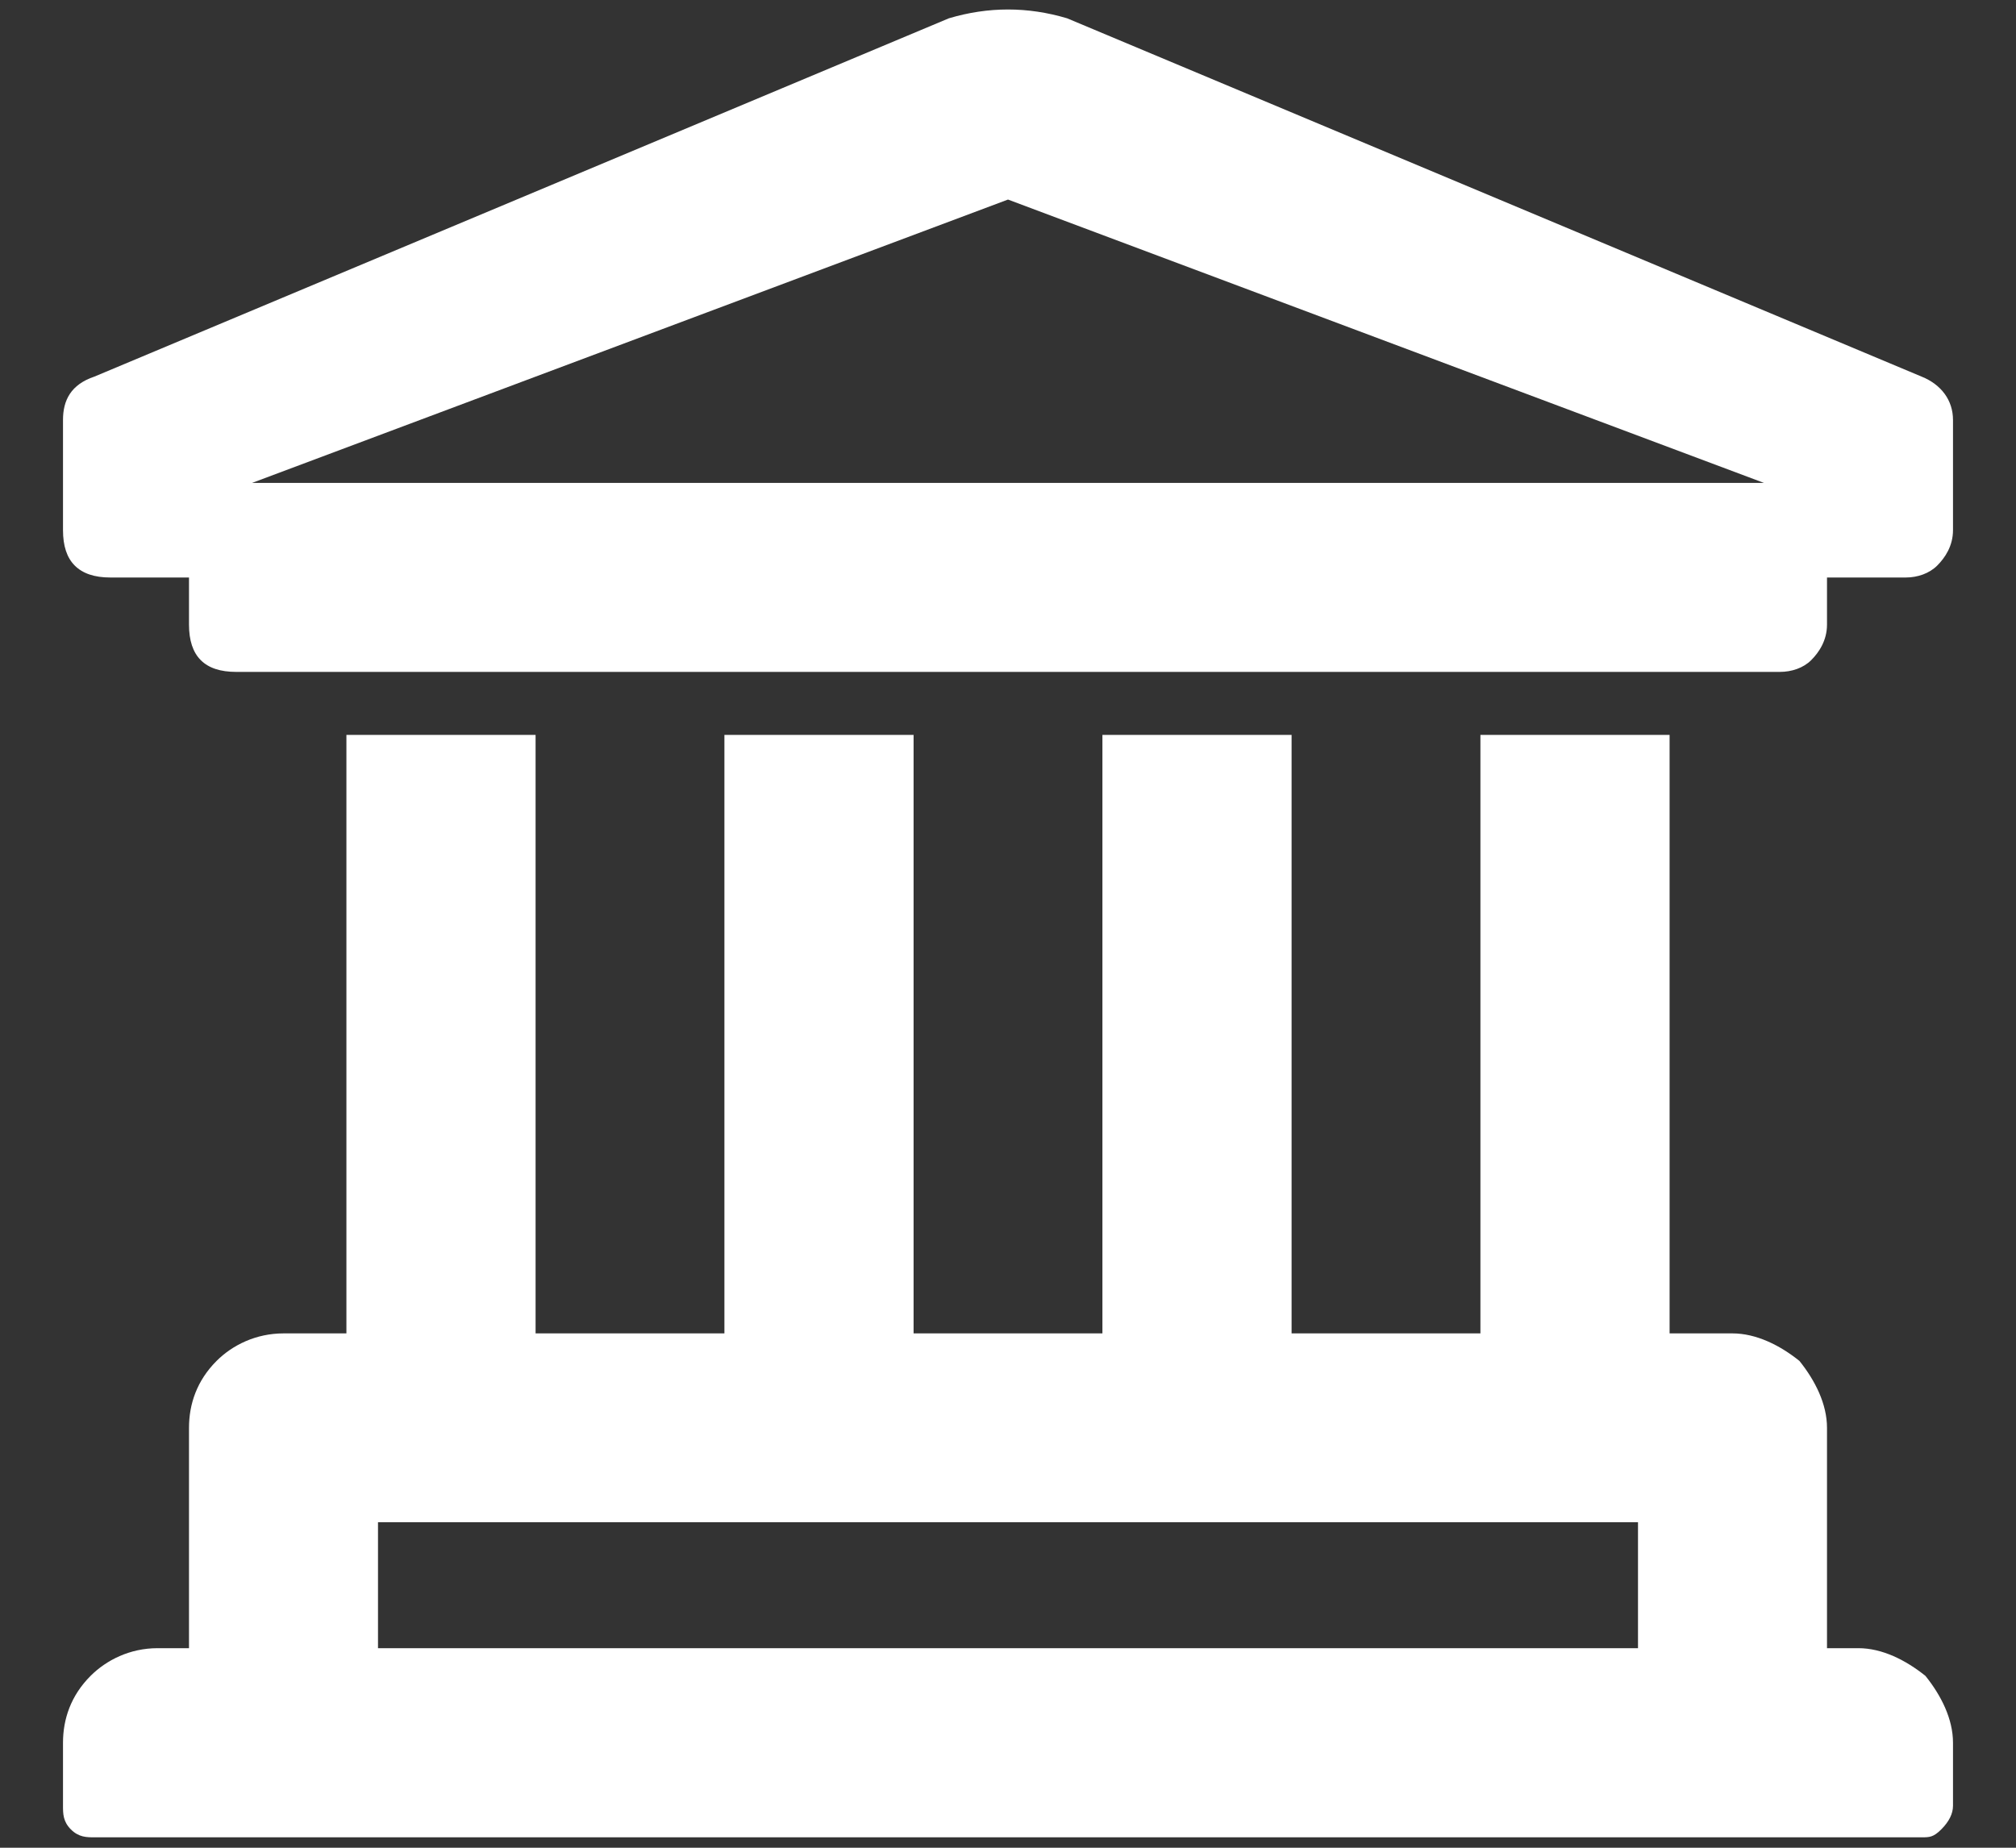
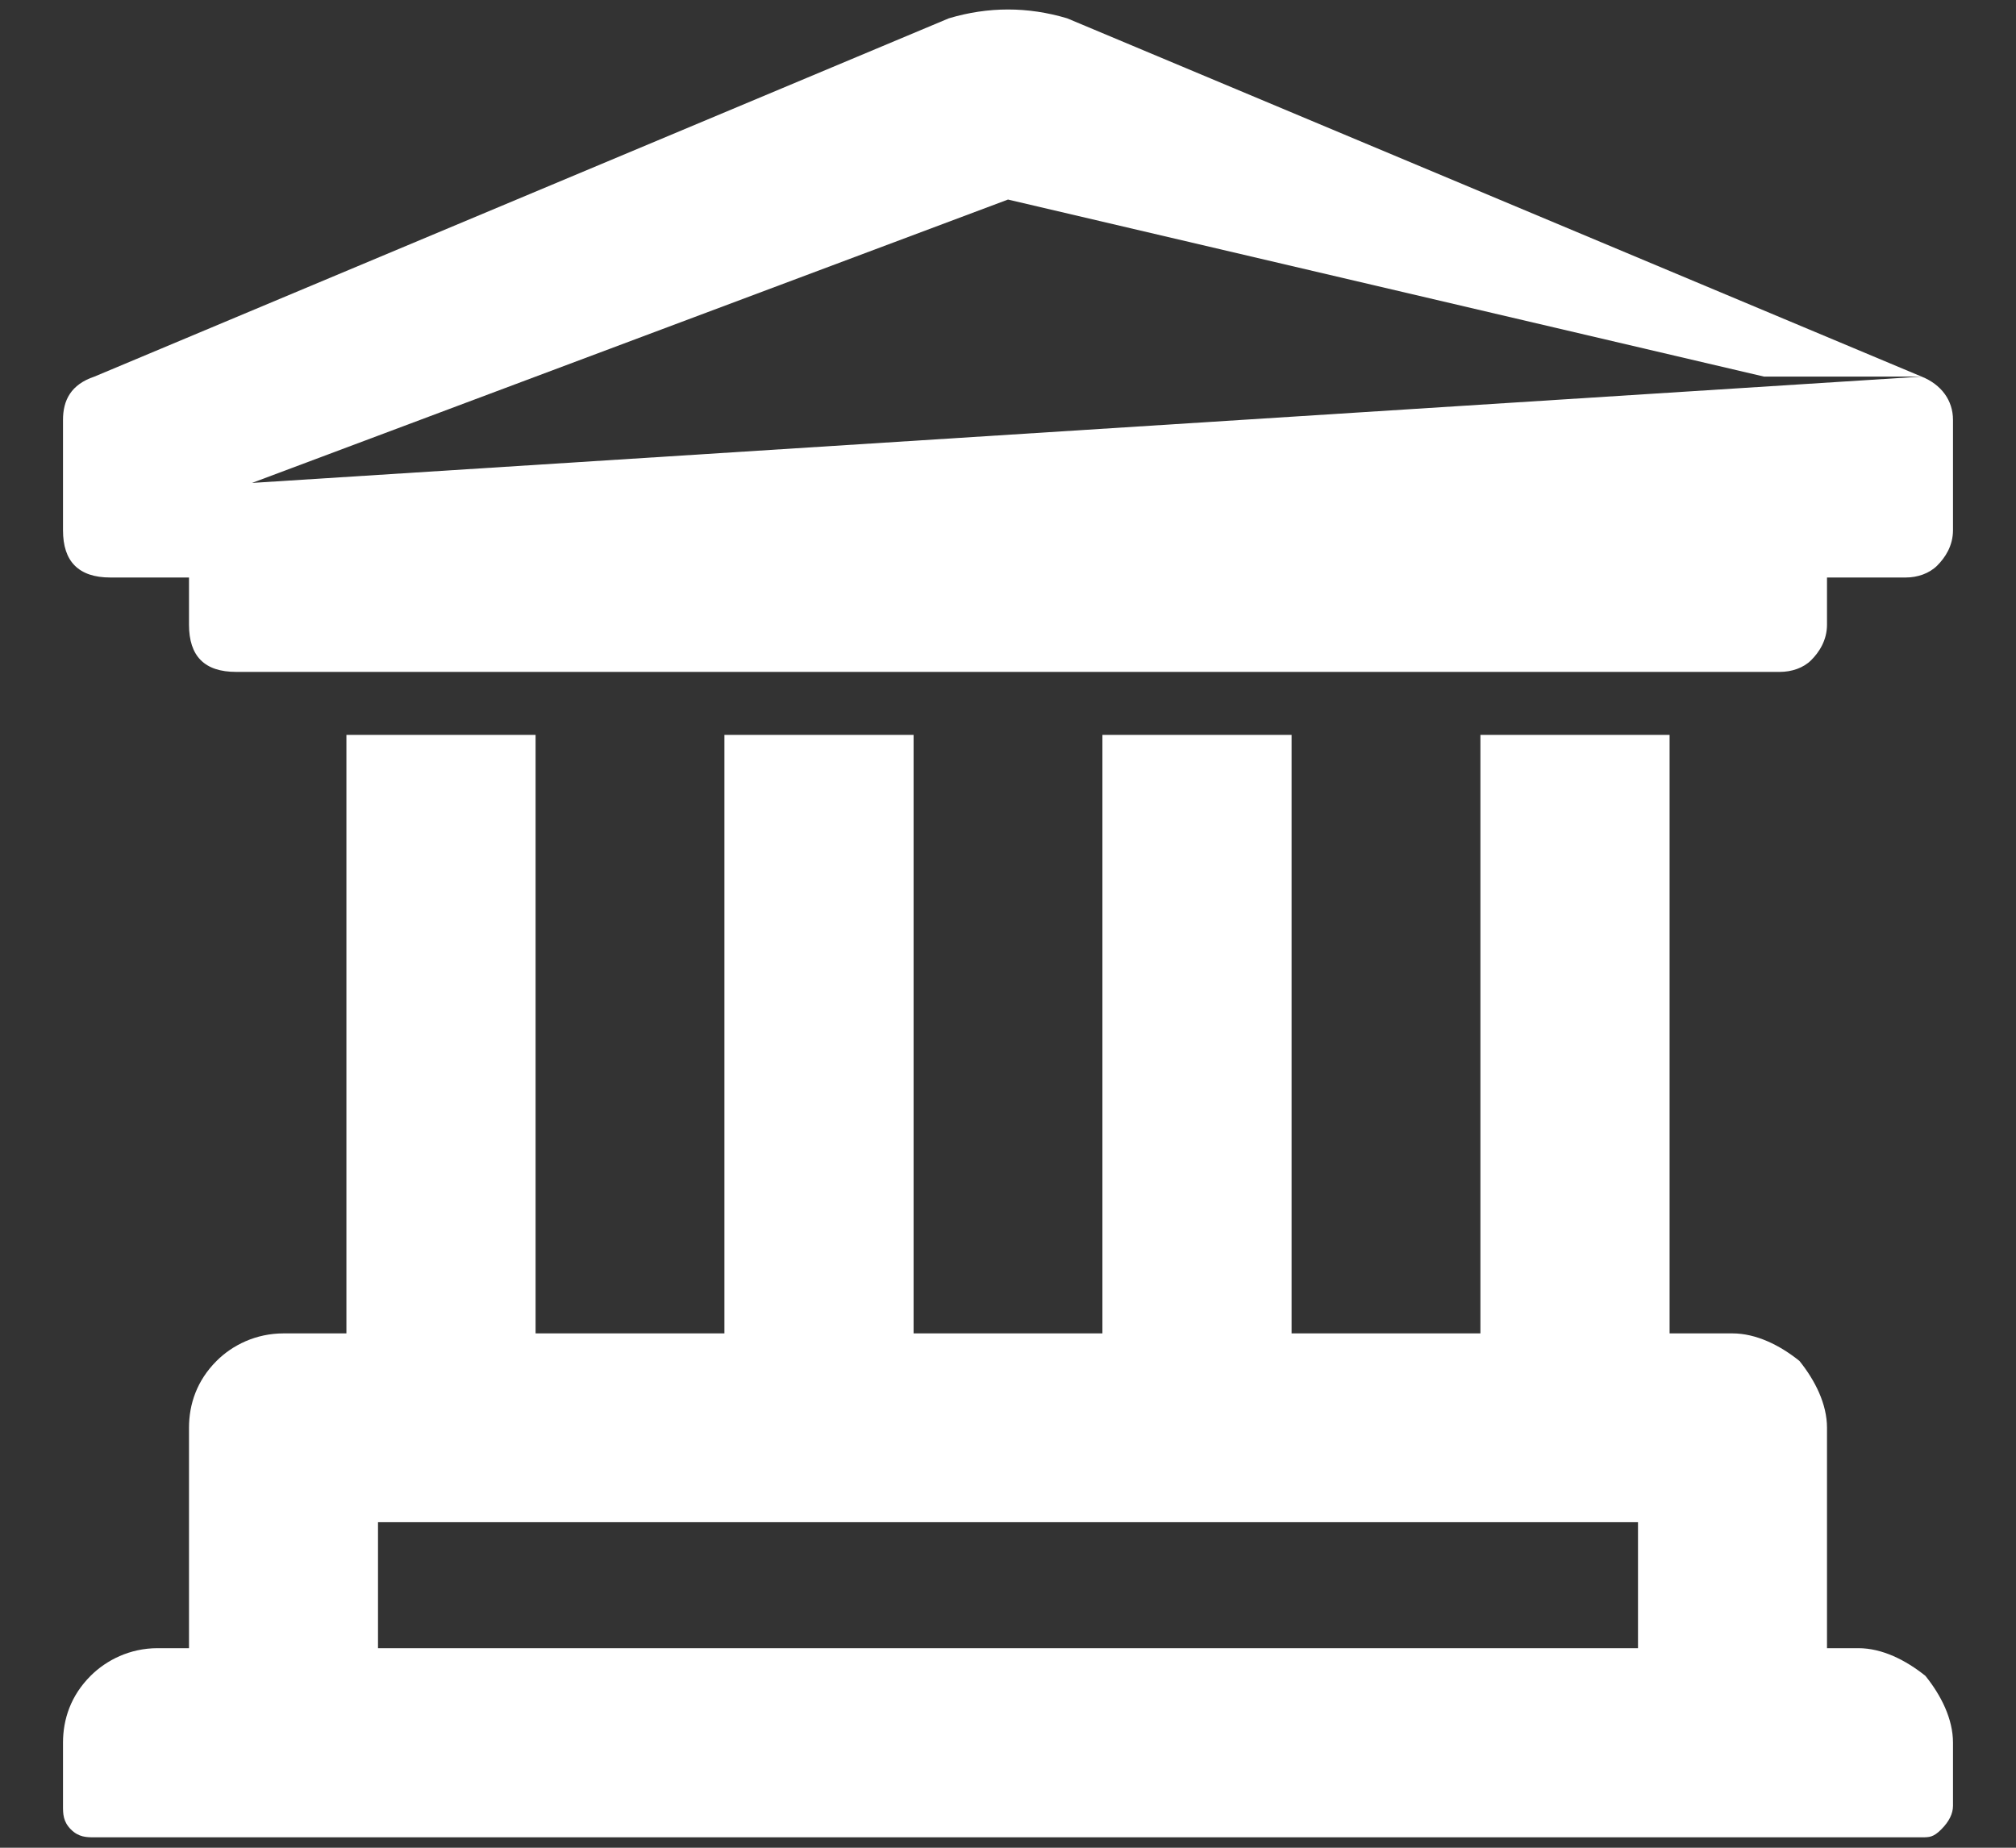
<svg xmlns="http://www.w3.org/2000/svg" width="12" height="11" viewBox="0 0 12 11" fill="none">
  <rect x="0" y="0" width="12" height="11" fill="#333333" stroke="none" />
-   <path d="M11.062 9.812C11.203 9.812 11.344 9.883 11.461 9.977C11.555 10.094 11.625 10.234 11.625 10.375V10.75C11.625 10.797 11.602 10.844 11.555 10.891C11.508 10.938 11.484 10.938 11.438 10.938H0.562C0.516 10.938 0.469 10.938 0.422 10.891C0.375 10.844 0.375 10.797 0.375 10.75V10.375C0.375 10.234 0.422 10.094 0.539 9.977C0.633 9.883 0.773 9.812 0.938 9.812H1.125V8.5C1.125 8.359 1.172 8.219 1.289 8.102C1.383 8.008 1.523 7.938 1.688 7.938H2.062V4.375H3.188V7.938H4.312V4.375H5.438V7.938H6.562V4.375H7.688V7.938H8.812V4.375H9.938V7.938H10.312C10.453 7.938 10.594 8.008 10.711 8.102C10.805 8.219 10.875 8.359 10.875 8.5V9.812H11.062ZM9.75 9.812V9.062H2.25V9.812H9.75ZM11.438 2.242C11.555 2.289 11.625 2.383 11.625 2.5V3.156C11.625 3.25 11.578 3.32 11.531 3.367C11.484 3.414 11.414 3.438 11.344 3.438H10.875V3.719C10.875 3.812 10.828 3.883 10.781 3.93C10.734 3.977 10.664 4 10.594 4H1.406C1.312 4 1.242 3.977 1.195 3.93C1.148 3.883 1.125 3.812 1.125 3.719V3.438H0.656C0.562 3.438 0.492 3.414 0.445 3.367C0.398 3.32 0.375 3.25 0.375 3.156V2.5C0.375 2.383 0.422 2.289 0.562 2.242L5.648 0.109C5.883 0.039 6.117 0.039 6.352 0.109L11.438 2.242ZM1.5 2.875H10.5L6 1.188L1.5 2.875Z" fill="white" />
+   <path d="M11.062 9.812C11.203 9.812 11.344 9.883 11.461 9.977C11.555 10.094 11.625 10.234 11.625 10.375V10.75C11.625 10.797 11.602 10.844 11.555 10.891C11.508 10.938 11.484 10.938 11.438 10.938H0.562C0.516 10.938 0.469 10.938 0.422 10.891C0.375 10.844 0.375 10.797 0.375 10.75V10.375C0.375 10.234 0.422 10.094 0.539 9.977C0.633 9.883 0.773 9.812 0.938 9.812H1.125V8.5C1.125 8.359 1.172 8.219 1.289 8.102C1.383 8.008 1.523 7.938 1.688 7.938H2.062V4.375H3.188V7.938H4.312V4.375H5.438V7.938H6.562V4.375H7.688V7.938H8.812V4.375H9.938V7.938H10.312C10.453 7.938 10.594 8.008 10.711 8.102C10.805 8.219 10.875 8.359 10.875 8.5V9.812H11.062ZM9.75 9.812V9.062H2.25V9.812H9.75ZM11.438 2.242C11.555 2.289 11.625 2.383 11.625 2.5V3.156C11.625 3.25 11.578 3.32 11.531 3.367C11.484 3.414 11.414 3.438 11.344 3.438H10.875V3.719C10.875 3.812 10.828 3.883 10.781 3.93C10.734 3.977 10.664 4 10.594 4H1.406C1.312 4 1.242 3.977 1.195 3.93C1.148 3.883 1.125 3.812 1.125 3.719V3.438H0.656C0.562 3.438 0.492 3.414 0.445 3.367C0.398 3.32 0.375 3.25 0.375 3.156V2.5C0.375 2.383 0.422 2.289 0.562 2.242L5.648 0.109C5.883 0.039 6.117 0.039 6.352 0.109L11.438 2.242ZH10.5L6 1.188L1.5 2.875Z" fill="white" />
</svg>